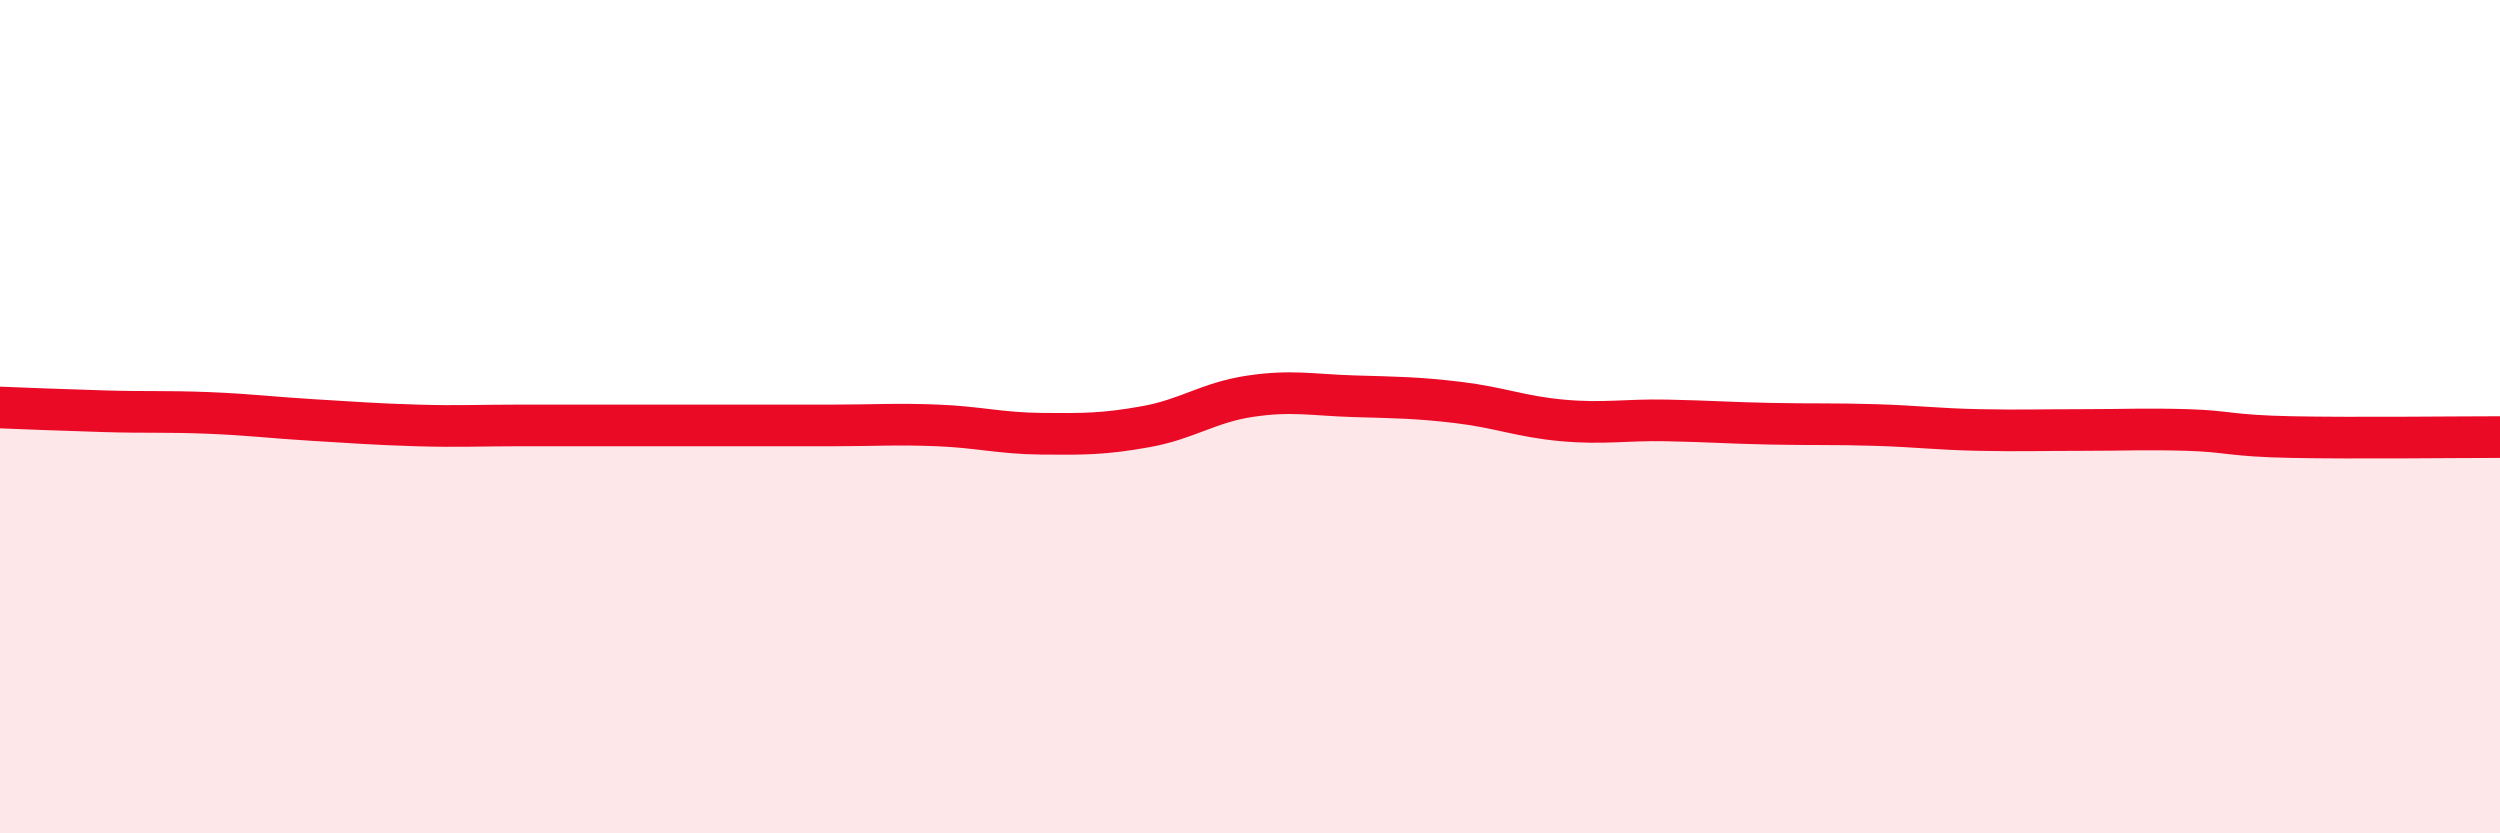
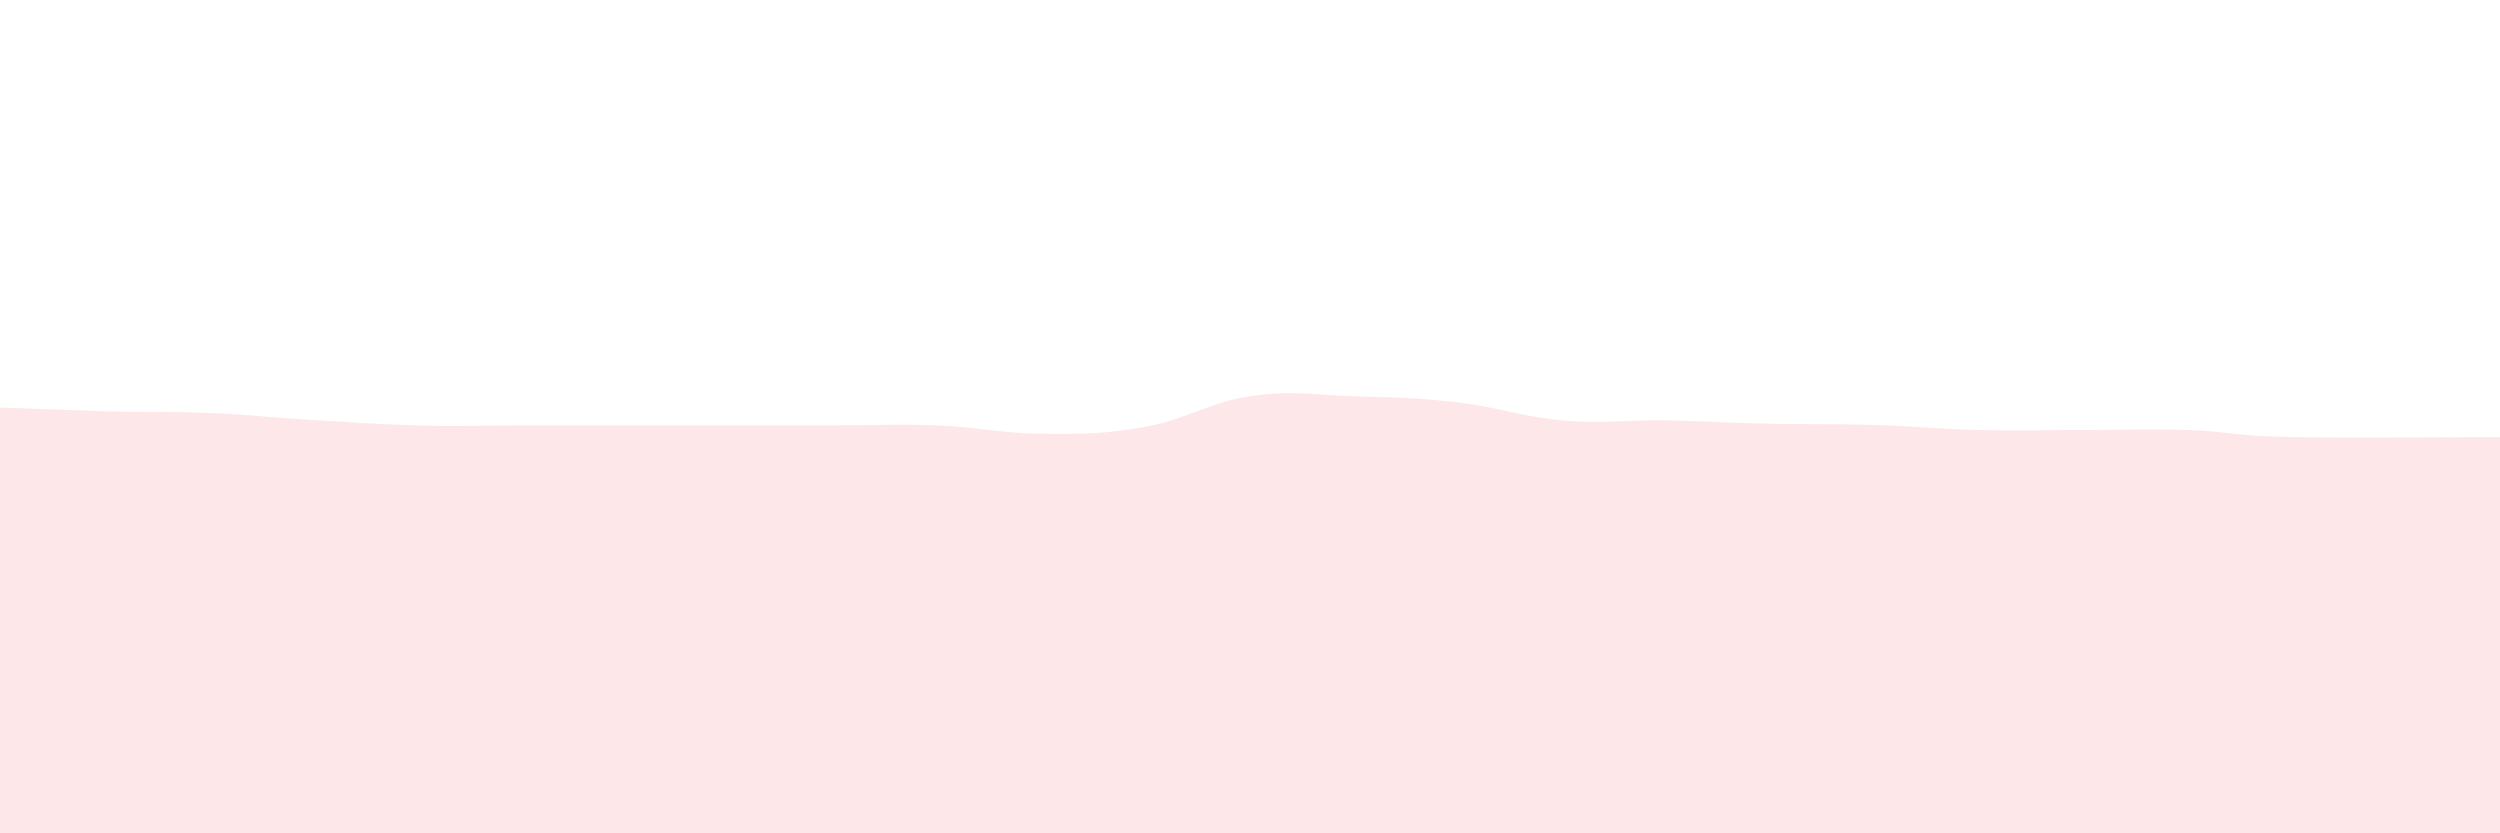
<svg xmlns="http://www.w3.org/2000/svg" width="60" height="20" viewBox="0 0 60 20">
  <path d="M 0,9.78 C 0.5,9.8 1.5,9.84 2.5,9.87 C 3.5,9.9 4,9.87 5,9.91 C 6,9.95 6.5,10.02 7.5,10.08 C 8.5,10.14 9,10.18 10,10.21 C 11,10.24 11.5,10.21 12.5,10.21 C 13.5,10.21 14,10.21 15,10.21 C 16,10.21 16.5,10.21 17.5,10.21 C 18.5,10.21 19,10.21 20,10.21 C 21,10.21 21.5,10.17 22.5,10.21 C 23.5,10.25 24,10.4 25,10.41 C 26,10.42 26.5,10.42 27.5,10.24 C 28.5,10.06 29,9.66 30,9.51 C 31,9.36 31.5,9.48 32.5,9.51 C 33.5,9.54 34,9.54 35,9.66 C 36,9.78 36.5,10 37.5,10.09 C 38.5,10.18 39,10.07 40,10.09 C 41,10.11 41.5,10.15 42.5,10.17 C 43.5,10.19 44,10.17 45,10.2 C 46,10.23 46.5,10.3 47.5,10.32 C 48.5,10.34 49,10.32 50,10.32 C 51,10.32 51.5,10.29 52.5,10.32 C 53.5,10.35 53.5,10.46 55,10.49 C 56.5,10.52 59,10.49 60,10.49L60 20L0 20Z" fill="#EB0A25" opacity="0.1" stroke-linecap="round" stroke-linejoin="round" />
-   <path d="M 0,9.78 C 0.5,9.8 1.5,9.84 2.5,9.87 C 3.5,9.9 4,9.87 5,9.91 C 6,9.95 6.5,10.02 7.5,10.08 C 8.5,10.14 9,10.18 10,10.21 C 11,10.24 11.5,10.21 12.5,10.21 C 13.5,10.21 14,10.21 15,10.21 C 16,10.21 16.5,10.21 17.5,10.21 C 18.5,10.21 19,10.21 20,10.21 C 21,10.21 21.5,10.17 22.5,10.21 C 23.5,10.25 24,10.4 25,10.41 C 26,10.42 26.5,10.42 27.5,10.24 C 28.5,10.06 29,9.66 30,9.51 C 31,9.36 31.5,9.48 32.5,9.51 C 33.5,9.54 34,9.54 35,9.66 C 36,9.78 36.5,10 37.5,10.09 C 38.5,10.18 39,10.07 40,10.09 C 41,10.11 41.5,10.15 42.5,10.17 C 43.5,10.19 44,10.17 45,10.2 C 46,10.23 46.5,10.3 47.5,10.32 C 48.5,10.34 49,10.32 50,10.32 C 51,10.32 51.5,10.29 52.5,10.32 C 53.5,10.35 53.5,10.46 55,10.49 C 56.5,10.52 59,10.49 60,10.49" stroke="#EB0A25" stroke-width="1" fill="none" stroke-linecap="round" stroke-linejoin="round" />
</svg>